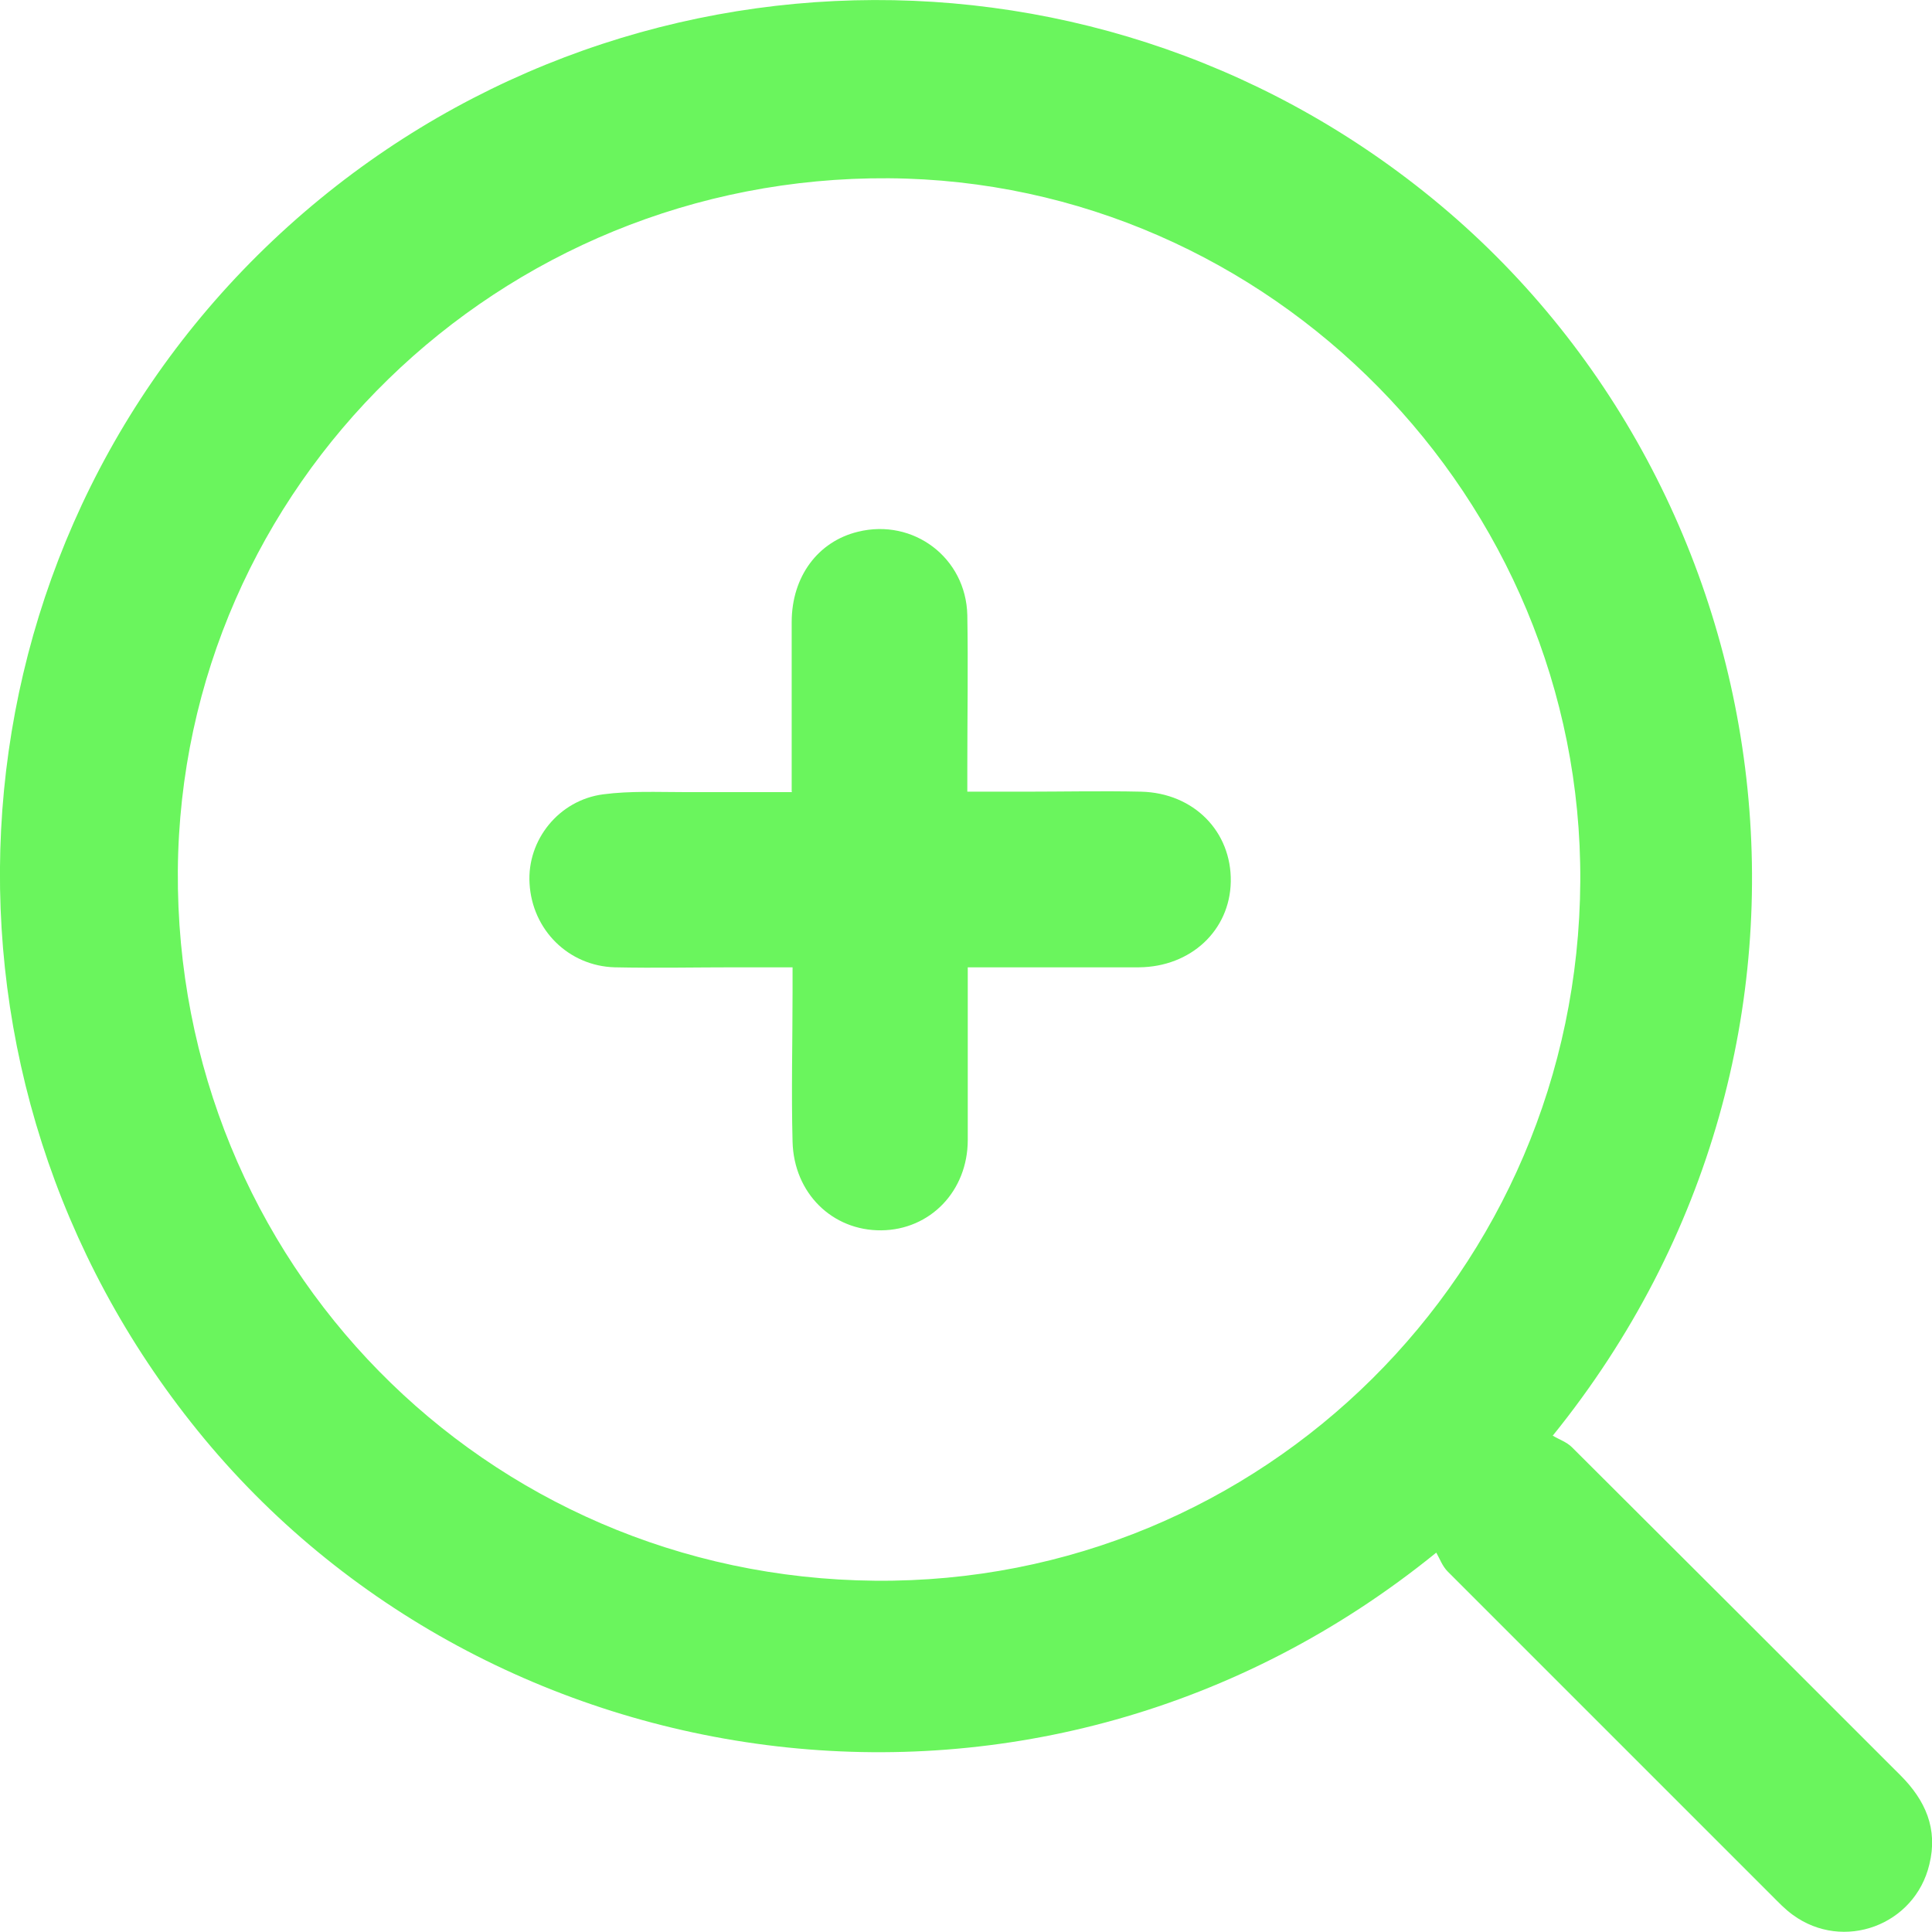
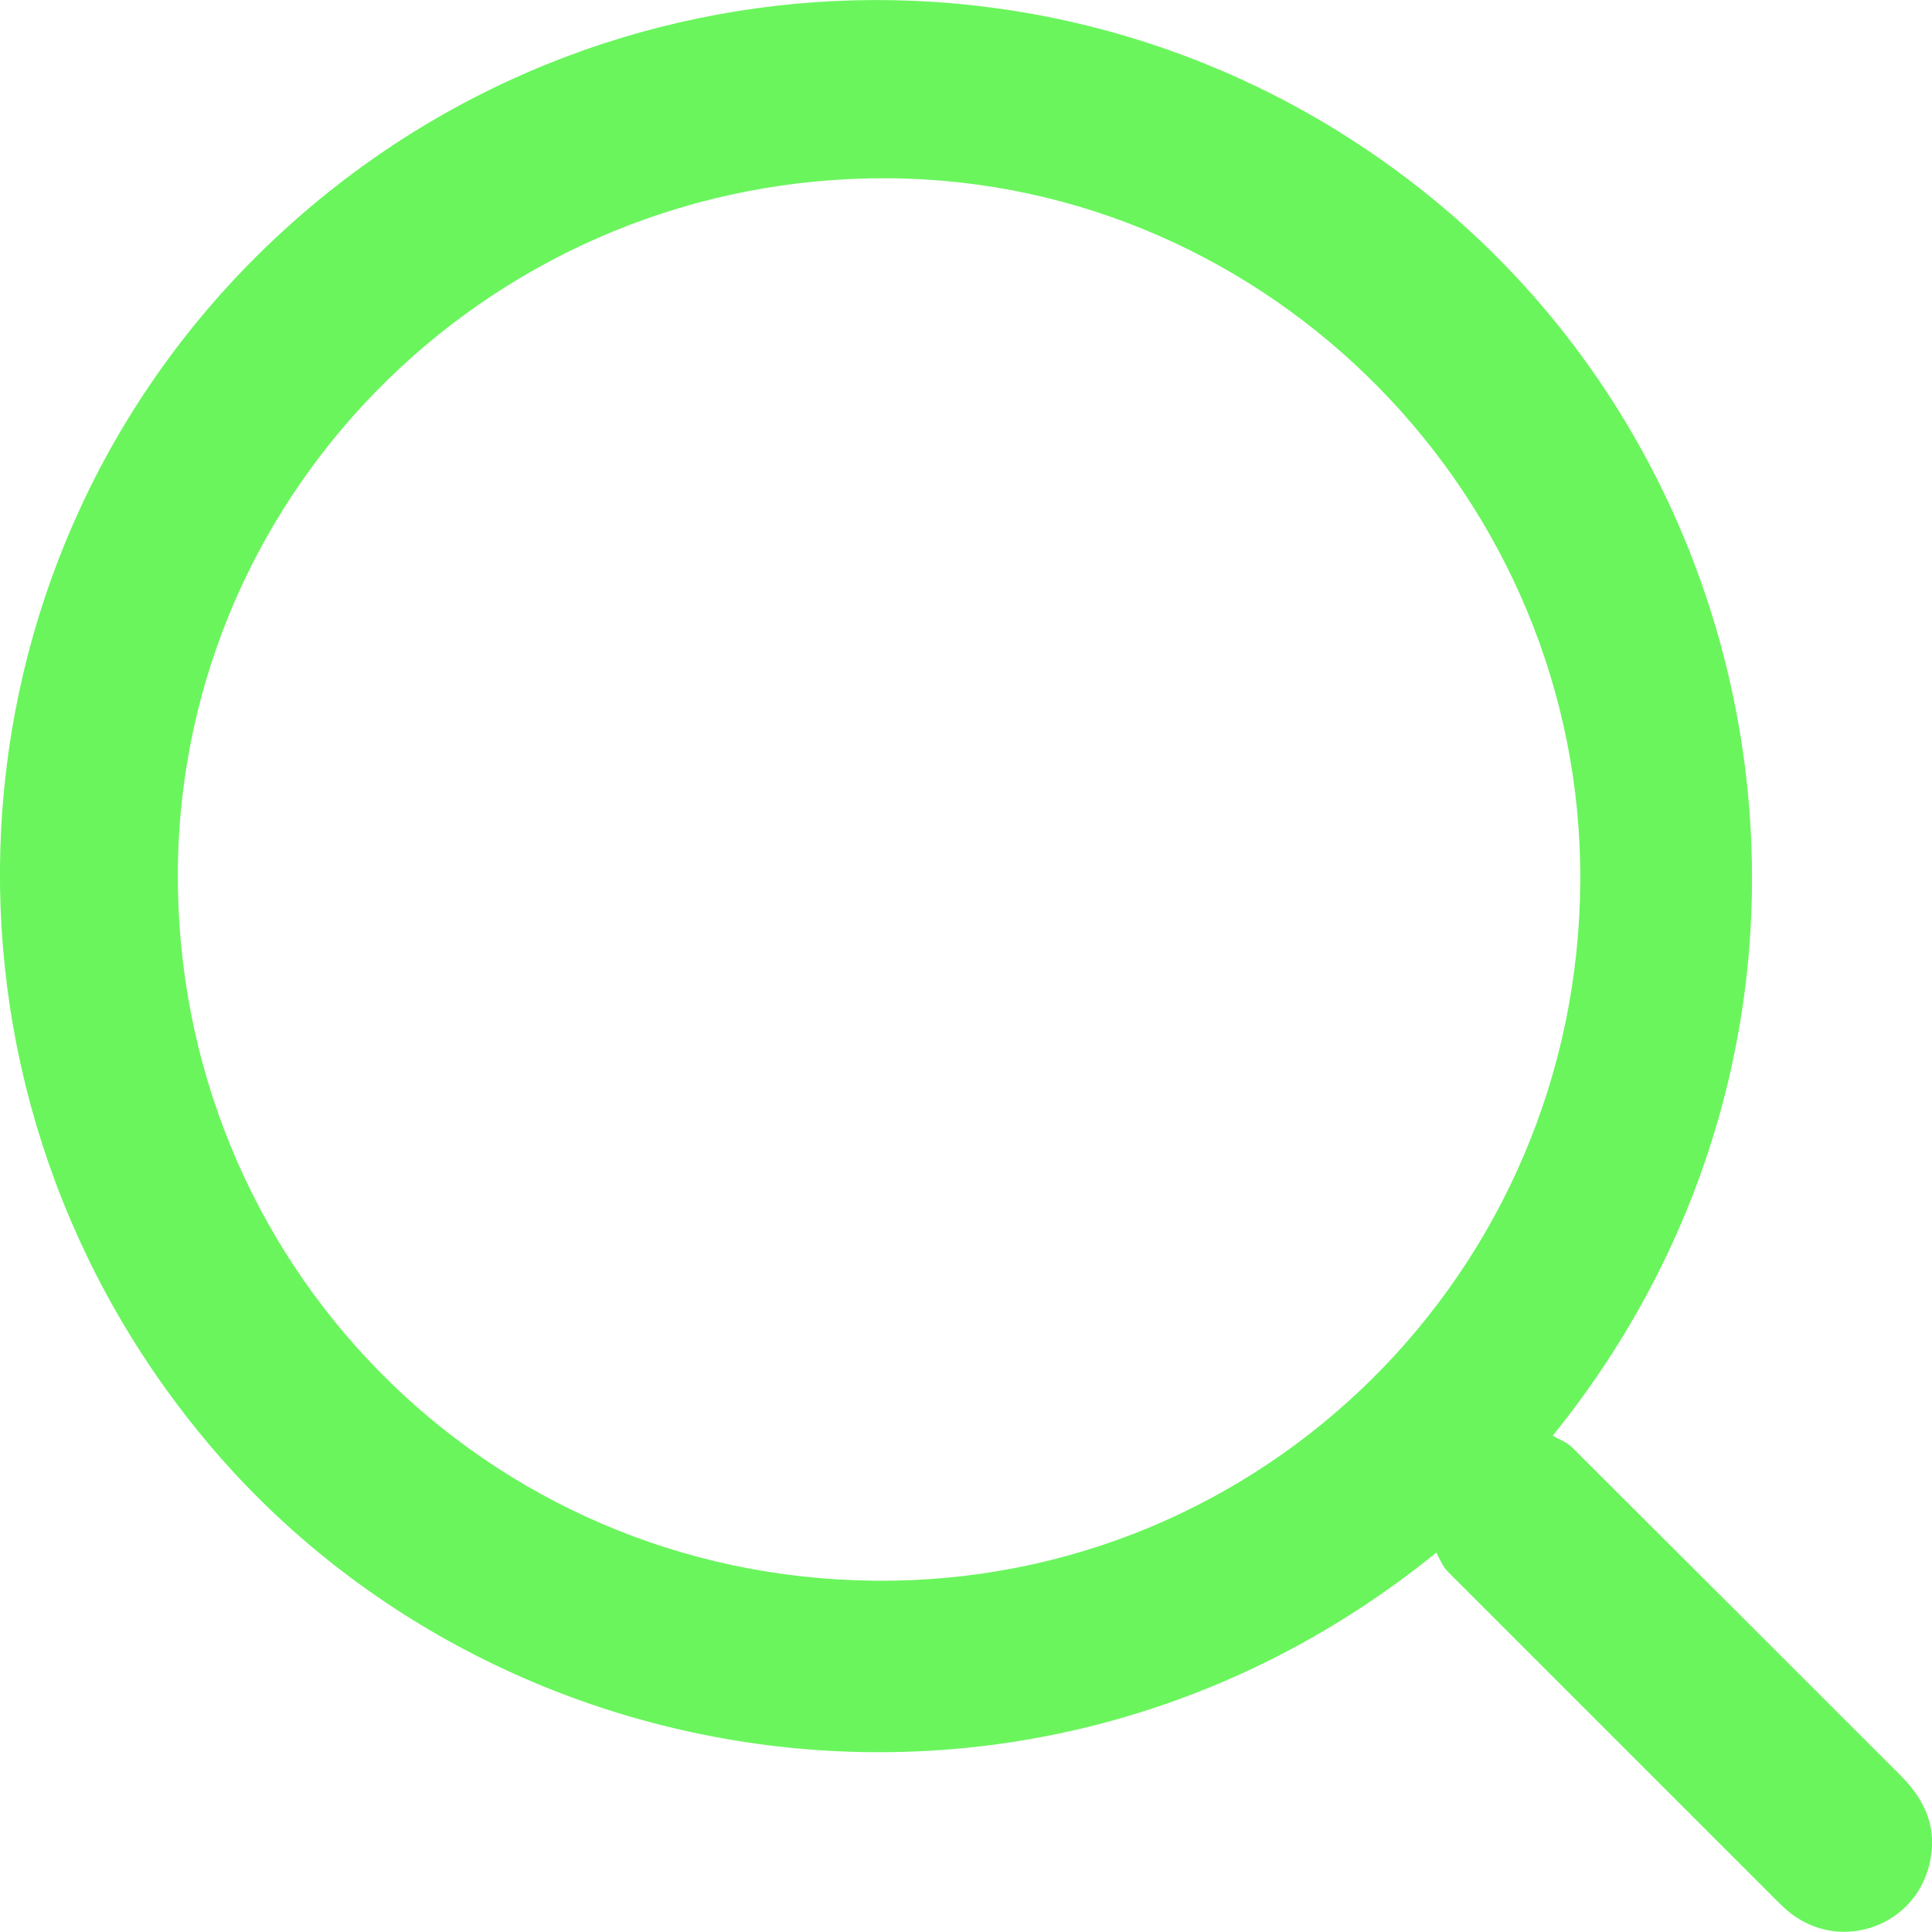
<svg xmlns="http://www.w3.org/2000/svg" id="_レイヤー_2" data-name="レイヤー 2" viewBox="0 0 44 44">
  <defs>
    <style>
      .cls-1 {
        fill: #6af55d;
      }
    </style>
  </defs>
  <g id="_デザイン" data-name="デザイン">
    <g>
      <path class="cls-1" d="M35.37,32.7c.13.08.31.14.43.26,2.5,2.49,4.99,4.98,7.48,7.47.57.57.86,1.22.66,2.03-.33,1.39-1.96,1.99-3.11,1.15-.18-.13-.33-.29-.48-.44-2.46-2.46-4.92-4.92-7.38-7.38-.12-.12-.18-.29-.26-.43-9.02,7.32-21.62,5.37-28.21-2.78C-1.99,24.57-1.4,13.02,5.87,5.81c7.3-7.23,18.82-7.77,26.75-1.29,8.14,6.65,10.02,19.18,2.74,28.18ZM35.99,20.07c.05-8.72-7.06-15.95-15.75-16.01-8.87-.06-16.12,7-16.19,15.77-.06,8.91,6.98,16.09,15.88,16.17,8.83.08,16.01-7.04,16.06-15.93Z" />
-       <path class="cls-1" d="M18.03,18.03c0-1.34,0-2.6,0-3.86,0-1.04.6-1.84,1.51-2.06,1.26-.31,2.46.59,2.49,1.9.02,1.15,0,2.31,0,3.46,0,.17,0,.34,0,.56.45,0,.87,0,1.29,0,.89,0,1.78-.02,2.67,0,1.2.03,2.06.91,2.04,2.05-.02,1.11-.91,1.94-2.09,1.95-1.28,0-2.55,0-3.9,0,0,.17,0,.32,0,.47,0,1.15,0,2.31,0,3.46,0,1.17-.86,2.05-1.97,2.06-1.11.01-1.99-.84-2.02-2.02-.03-1.14,0-2.28,0-3.41,0-.17,0-.34,0-.56-.46,0-.87,0-1.29,0-.92,0-1.84.02-2.76,0-1.05-.03-1.88-.85-1.94-1.91-.06-.99.67-1.9,1.68-2.03.61-.08,1.24-.05,1.87-.05.79,0,1.58,0,2.43,0Z" />
    </g>
  </g>
</svg>